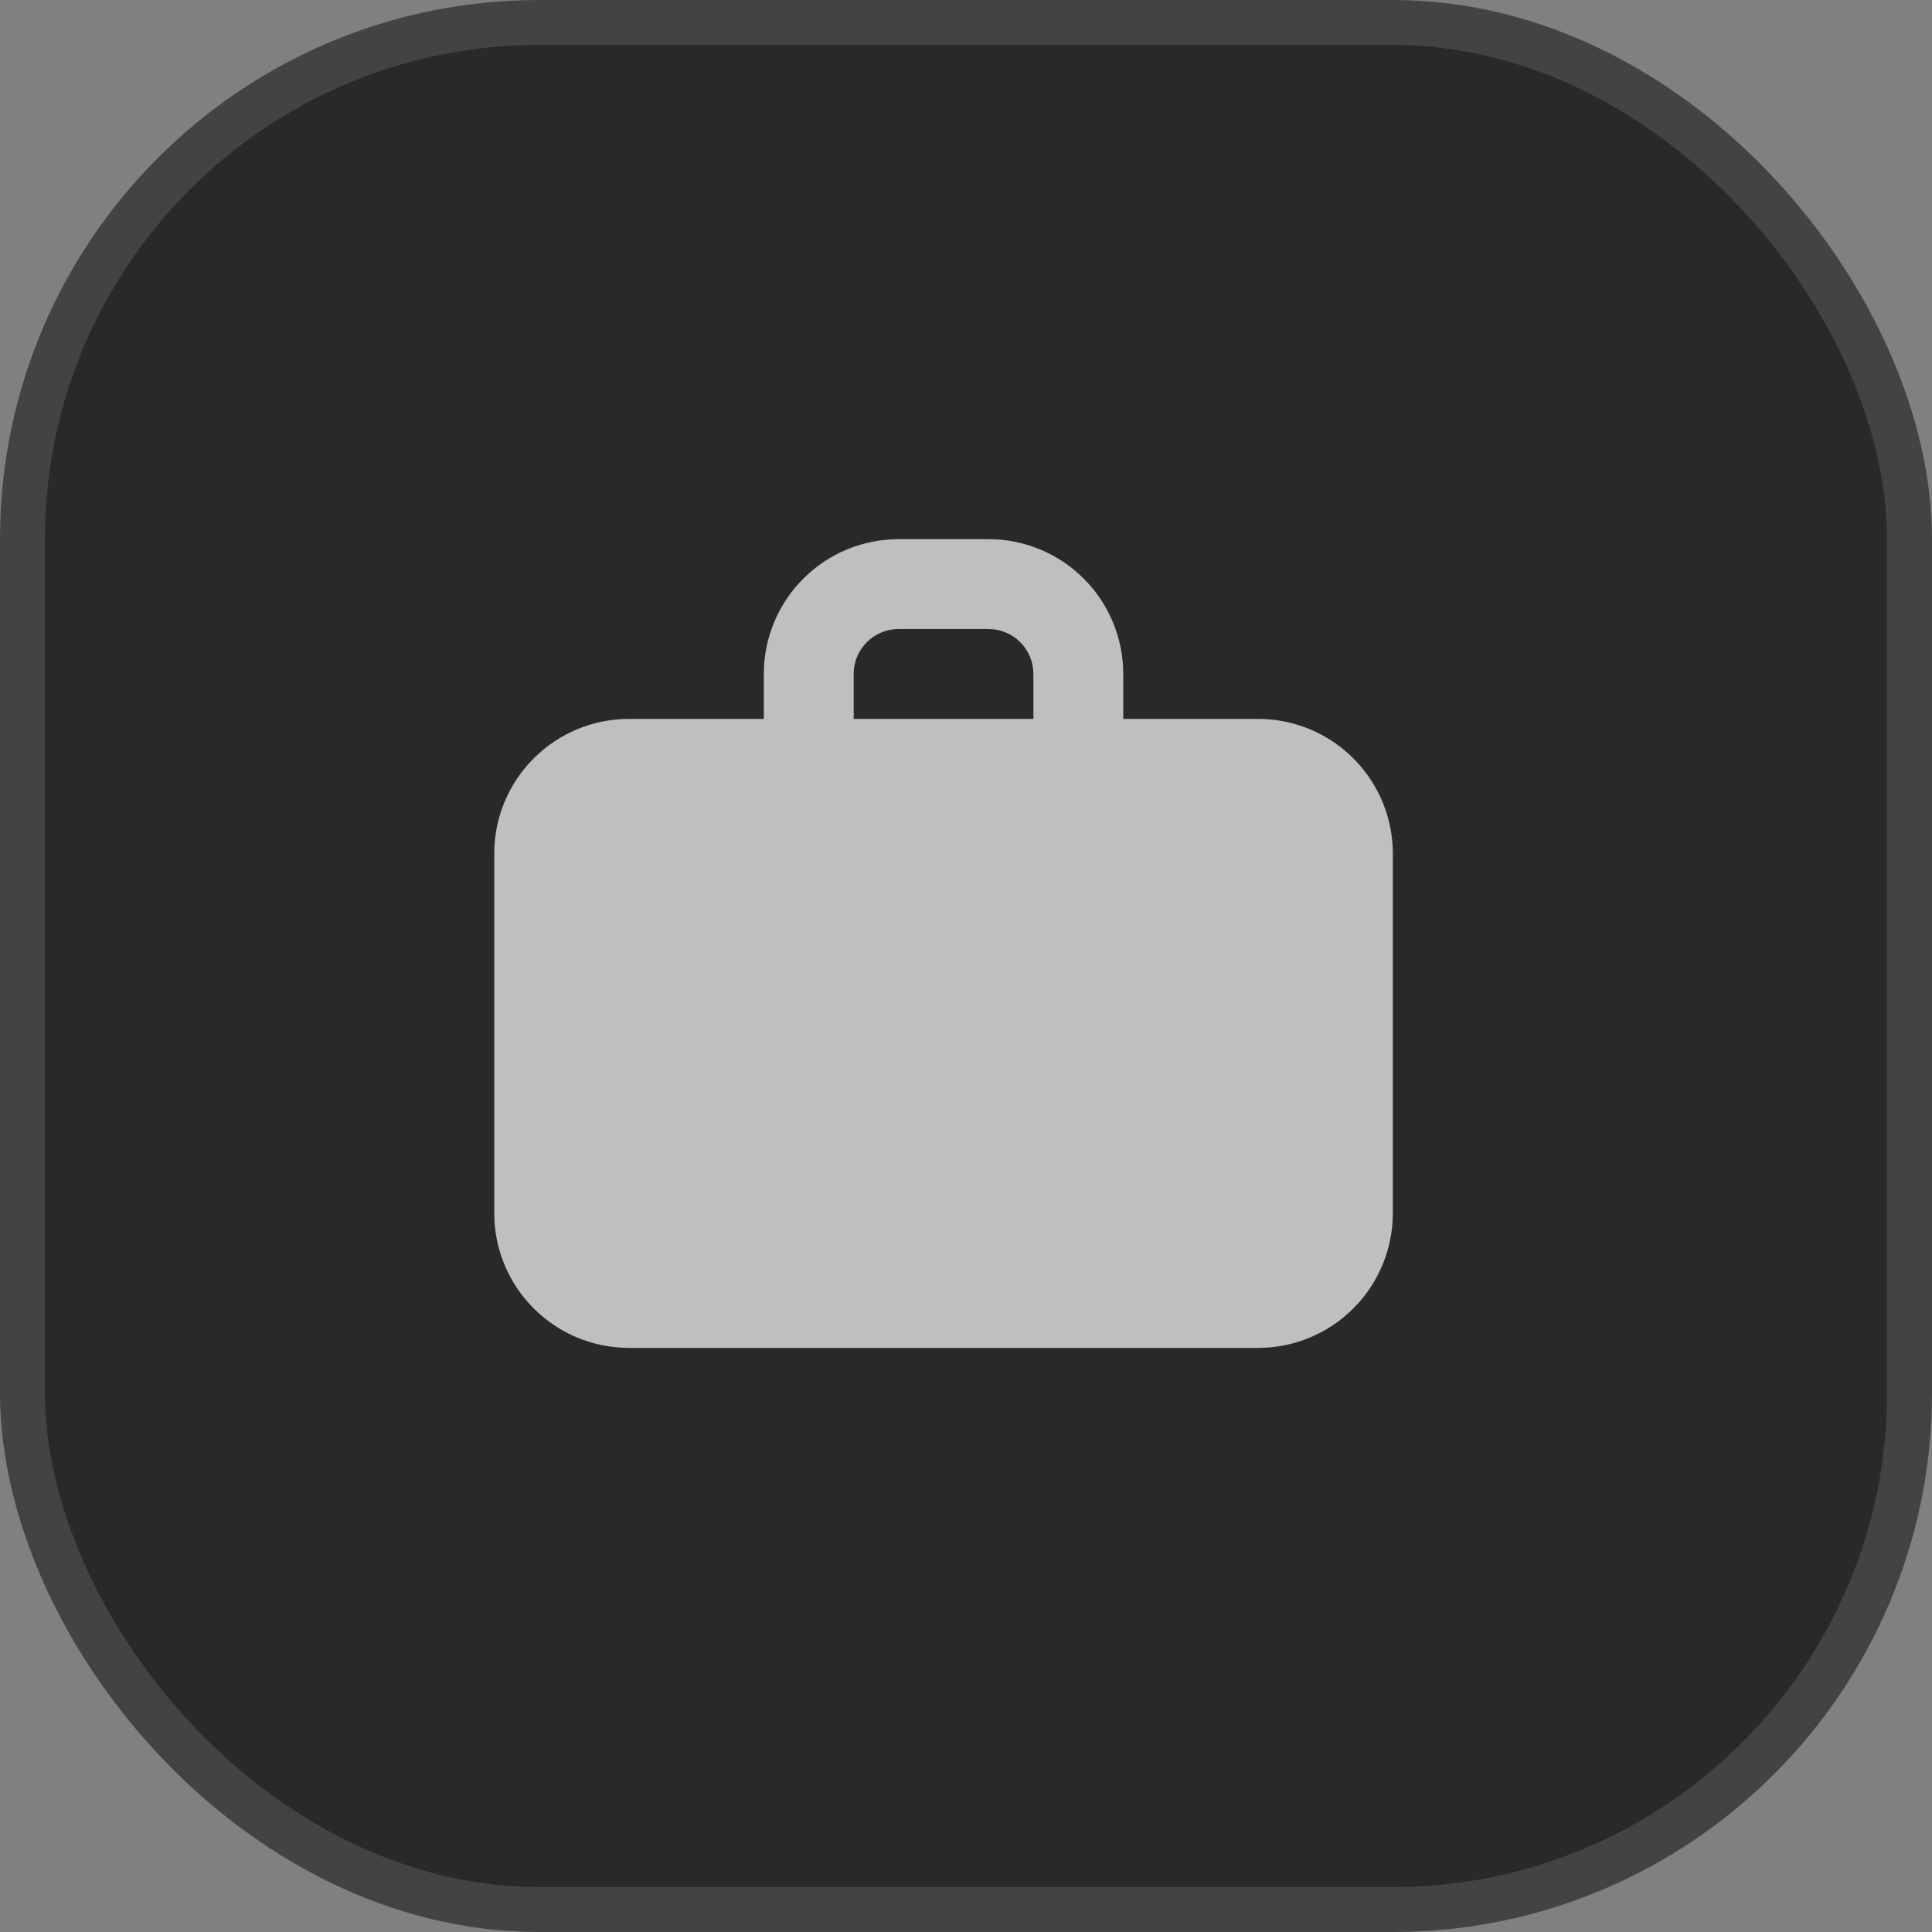
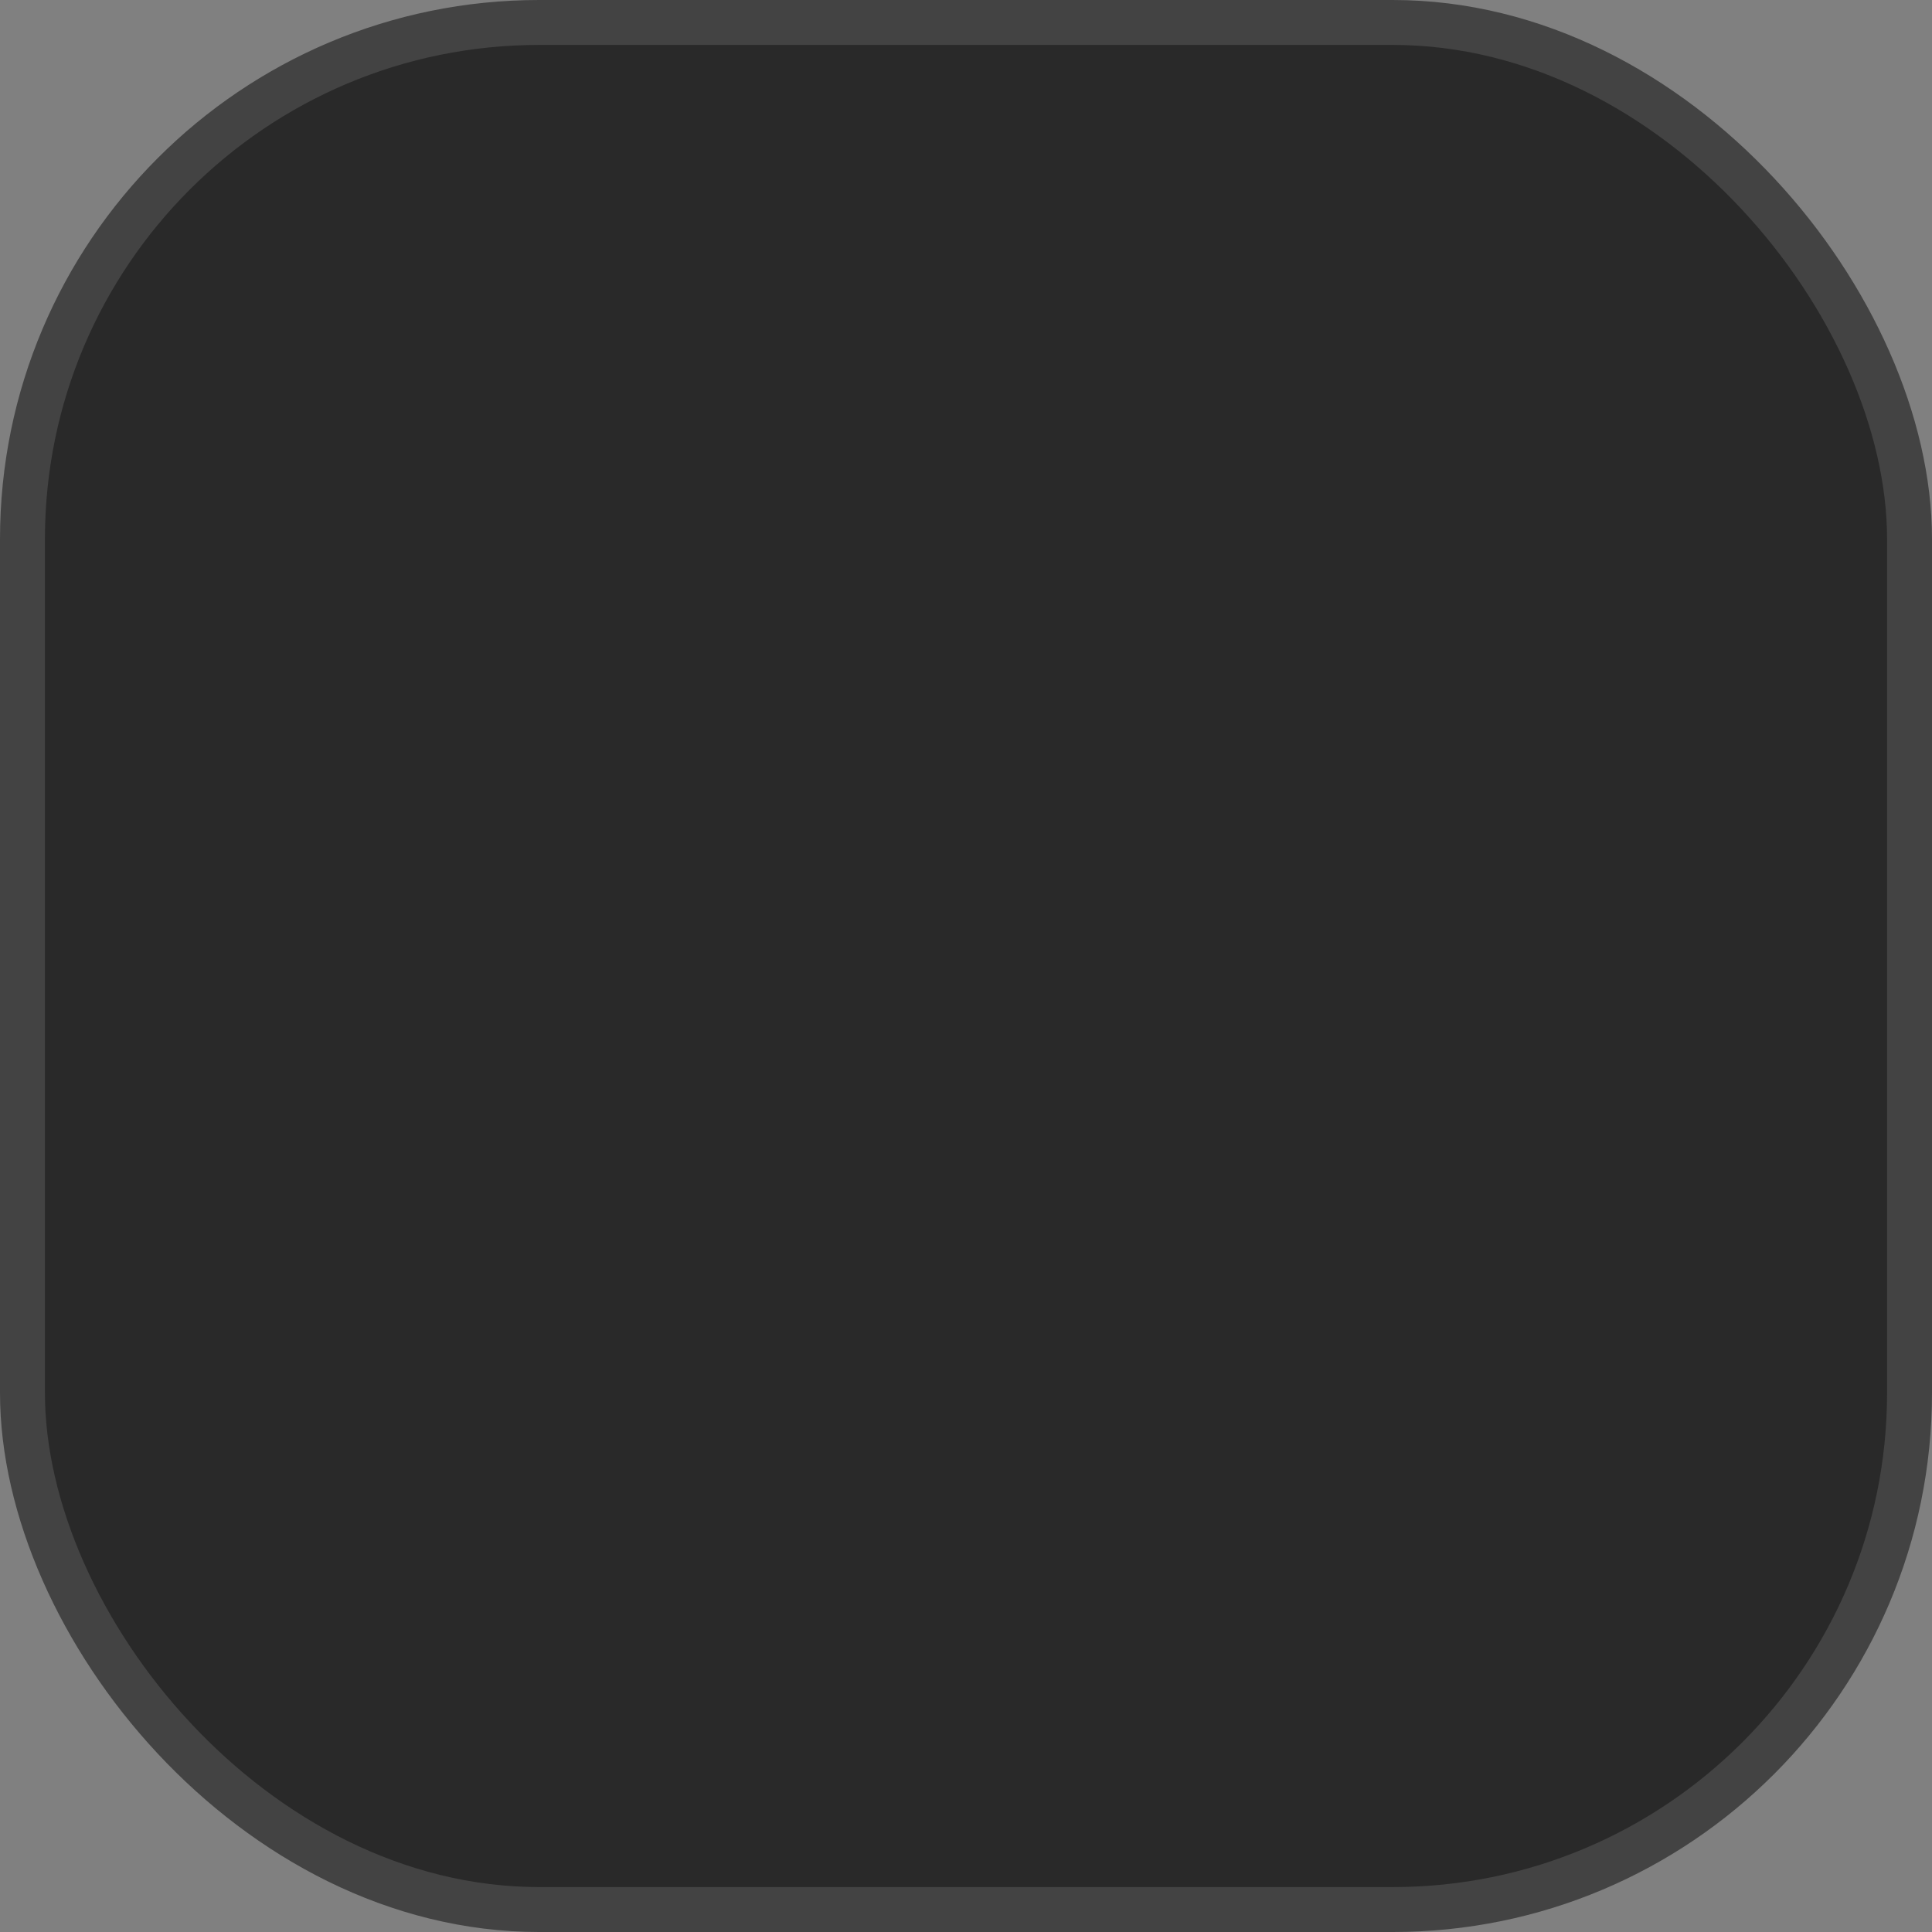
<svg xmlns="http://www.w3.org/2000/svg" width="43" height="43" viewBox="0 0 43 43" fill="none">
  <rect x="0" y="0" width="43" height="43" fill="#808080" stroke="none" />
  <rect x="0.5" y="0.5" width="42" height="42" rx="11.5" fill="#292929" stroke="#434343" />
  <g opacity="0.7">
-     <path fill-rule="evenodd" clip-rule="evenodd" d="M20 12C19.204 12 18.441 12.316 17.879 12.879C17.316 13.441 17 14.204 17 15V16H14C13.204 16 12.441 16.316 11.879 16.879C11.316 17.441 11 18.204 11 19V27C11 27.796 11.316 28.559 11.879 29.121C12.441 29.684 13.204 30 14 30H28C28.796 30 29.559 29.684 30.121 29.121C30.684 28.559 31 27.796 31 27V19C31 18.204 30.684 17.441 30.121 16.879C29.559 16.316 28.796 16 28 16H25V15C25 14.204 24.684 13.441 24.121 12.879C23.559 12.316 22.796 12 22 12H20ZM23 16H19V15C19 14.735 19.105 14.48 19.293 14.293C19.48 14.105 19.735 14 20 14H22C22.265 14 22.52 14.105 22.707 14.293C22.895 14.48 23 14.735 23 15V16Z" fill="white" />
-   </g>
+     </g>
</svg>